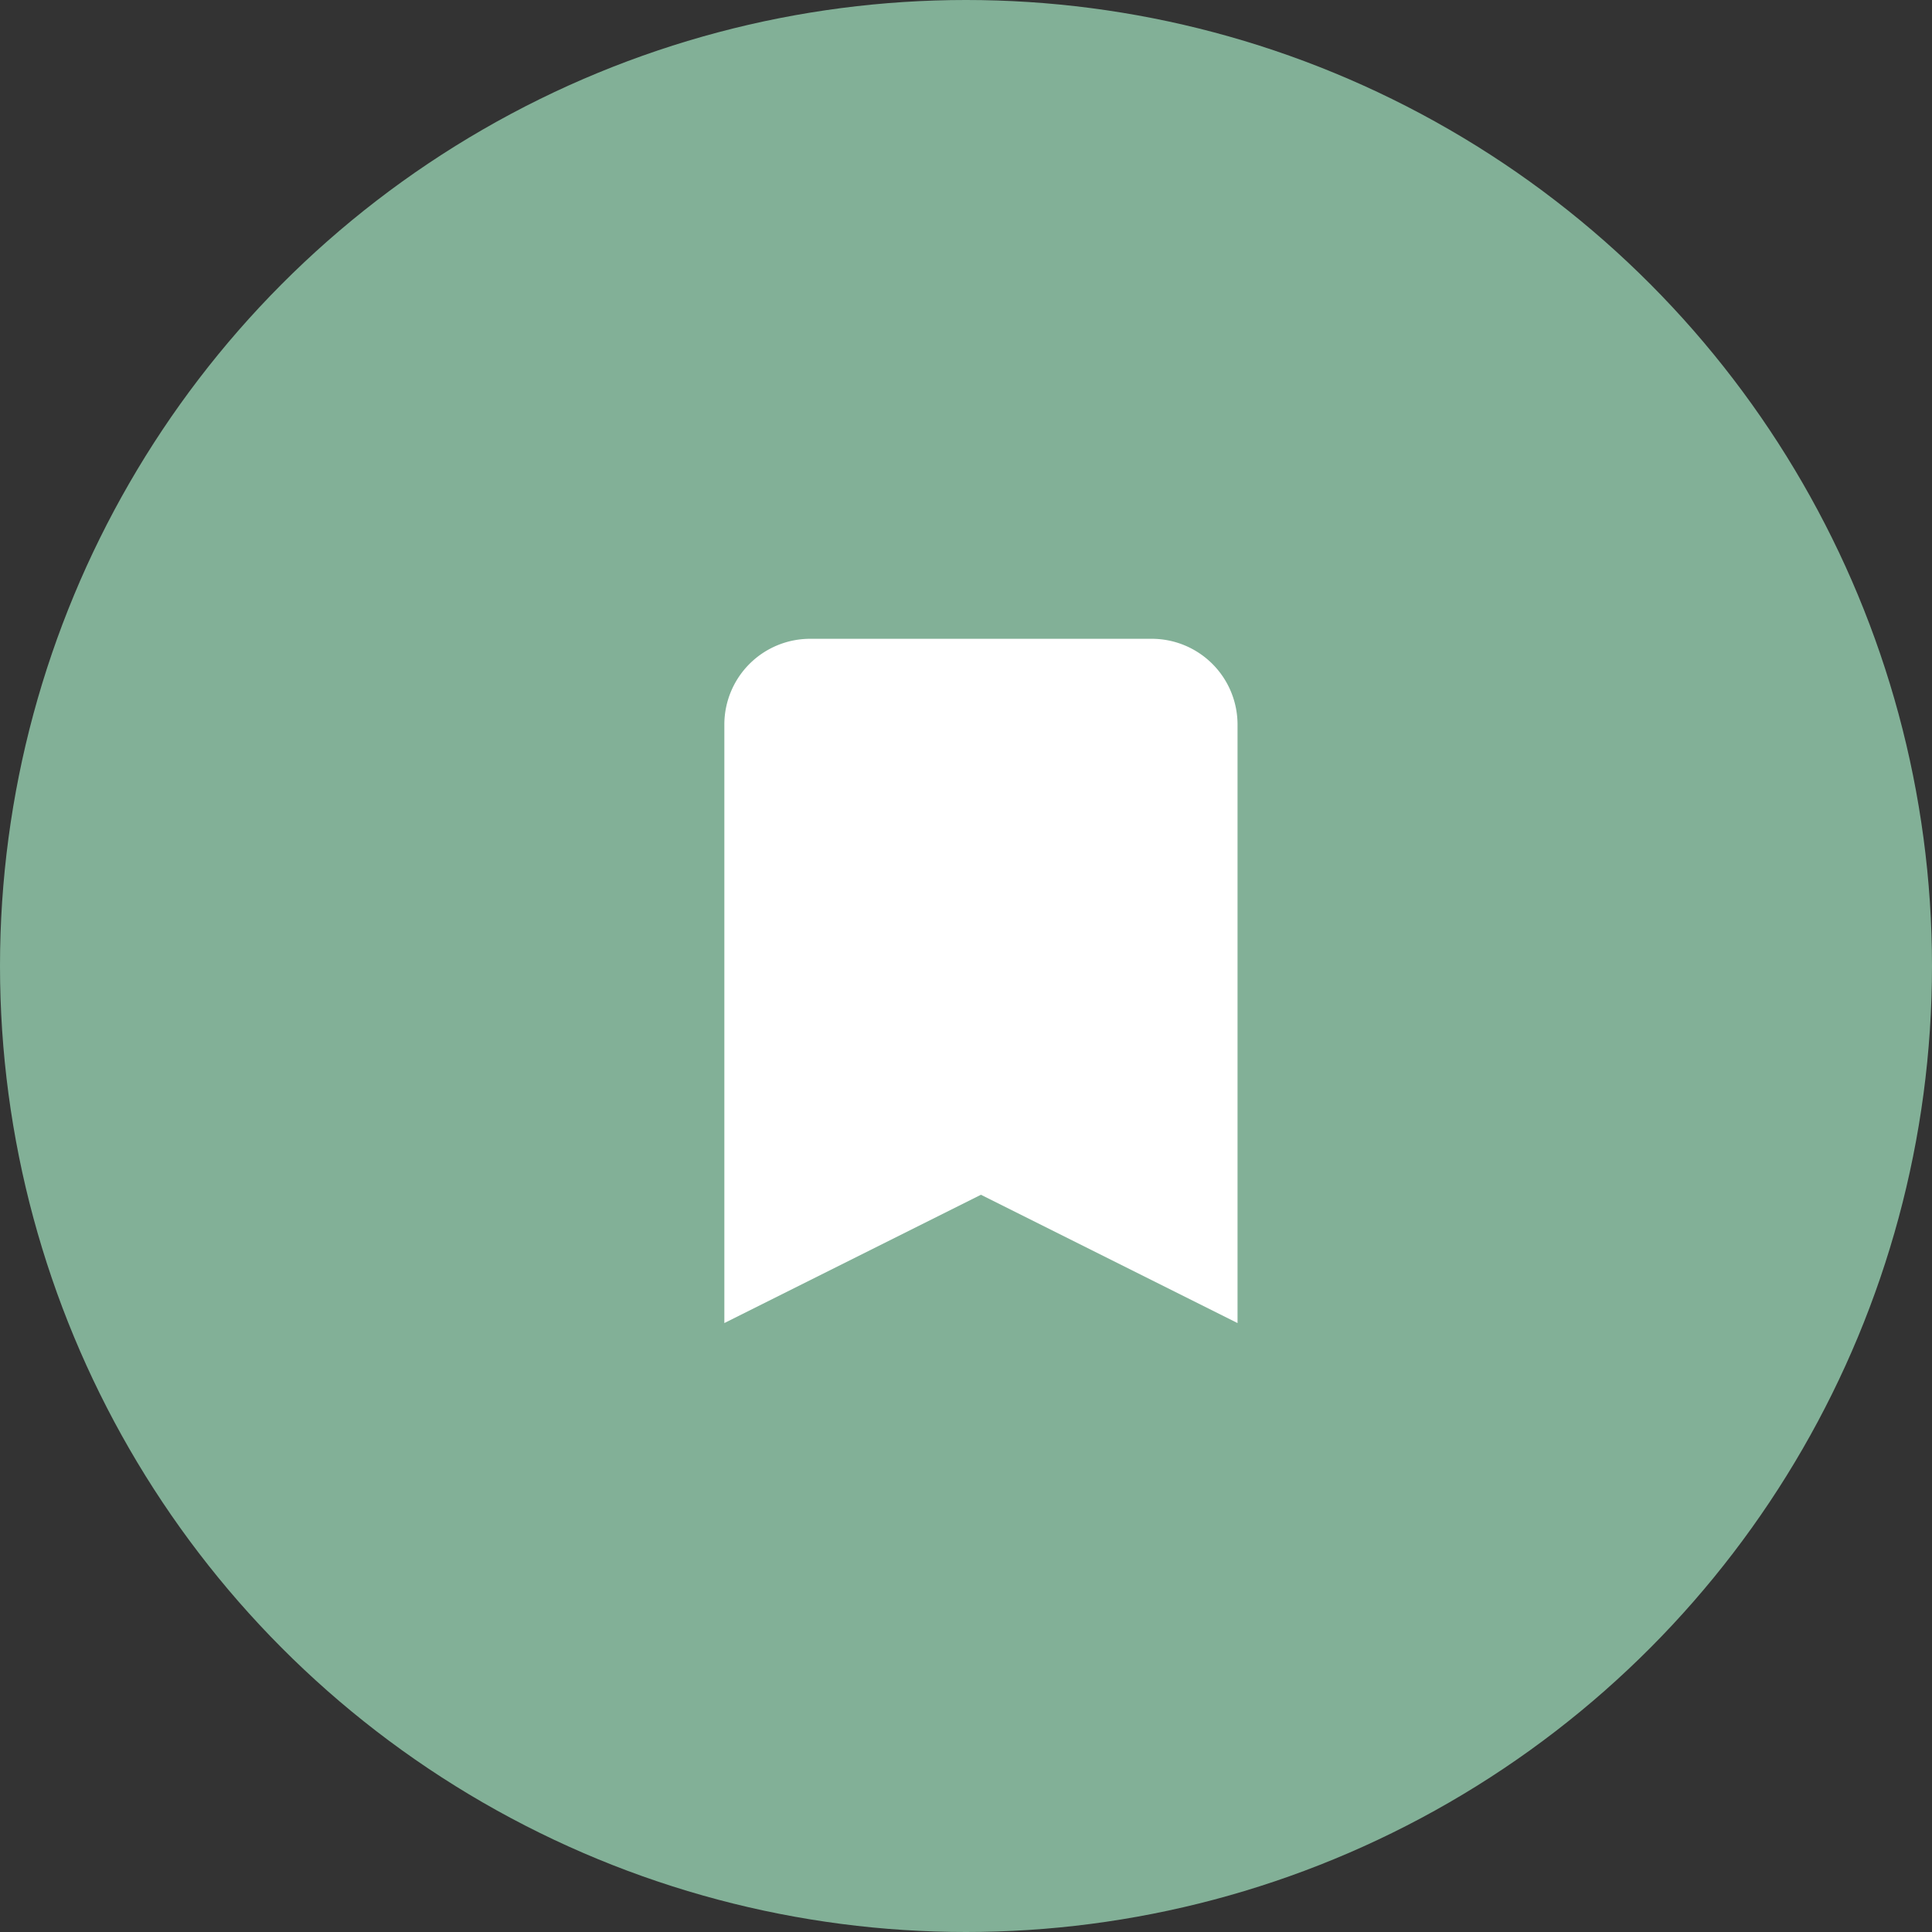
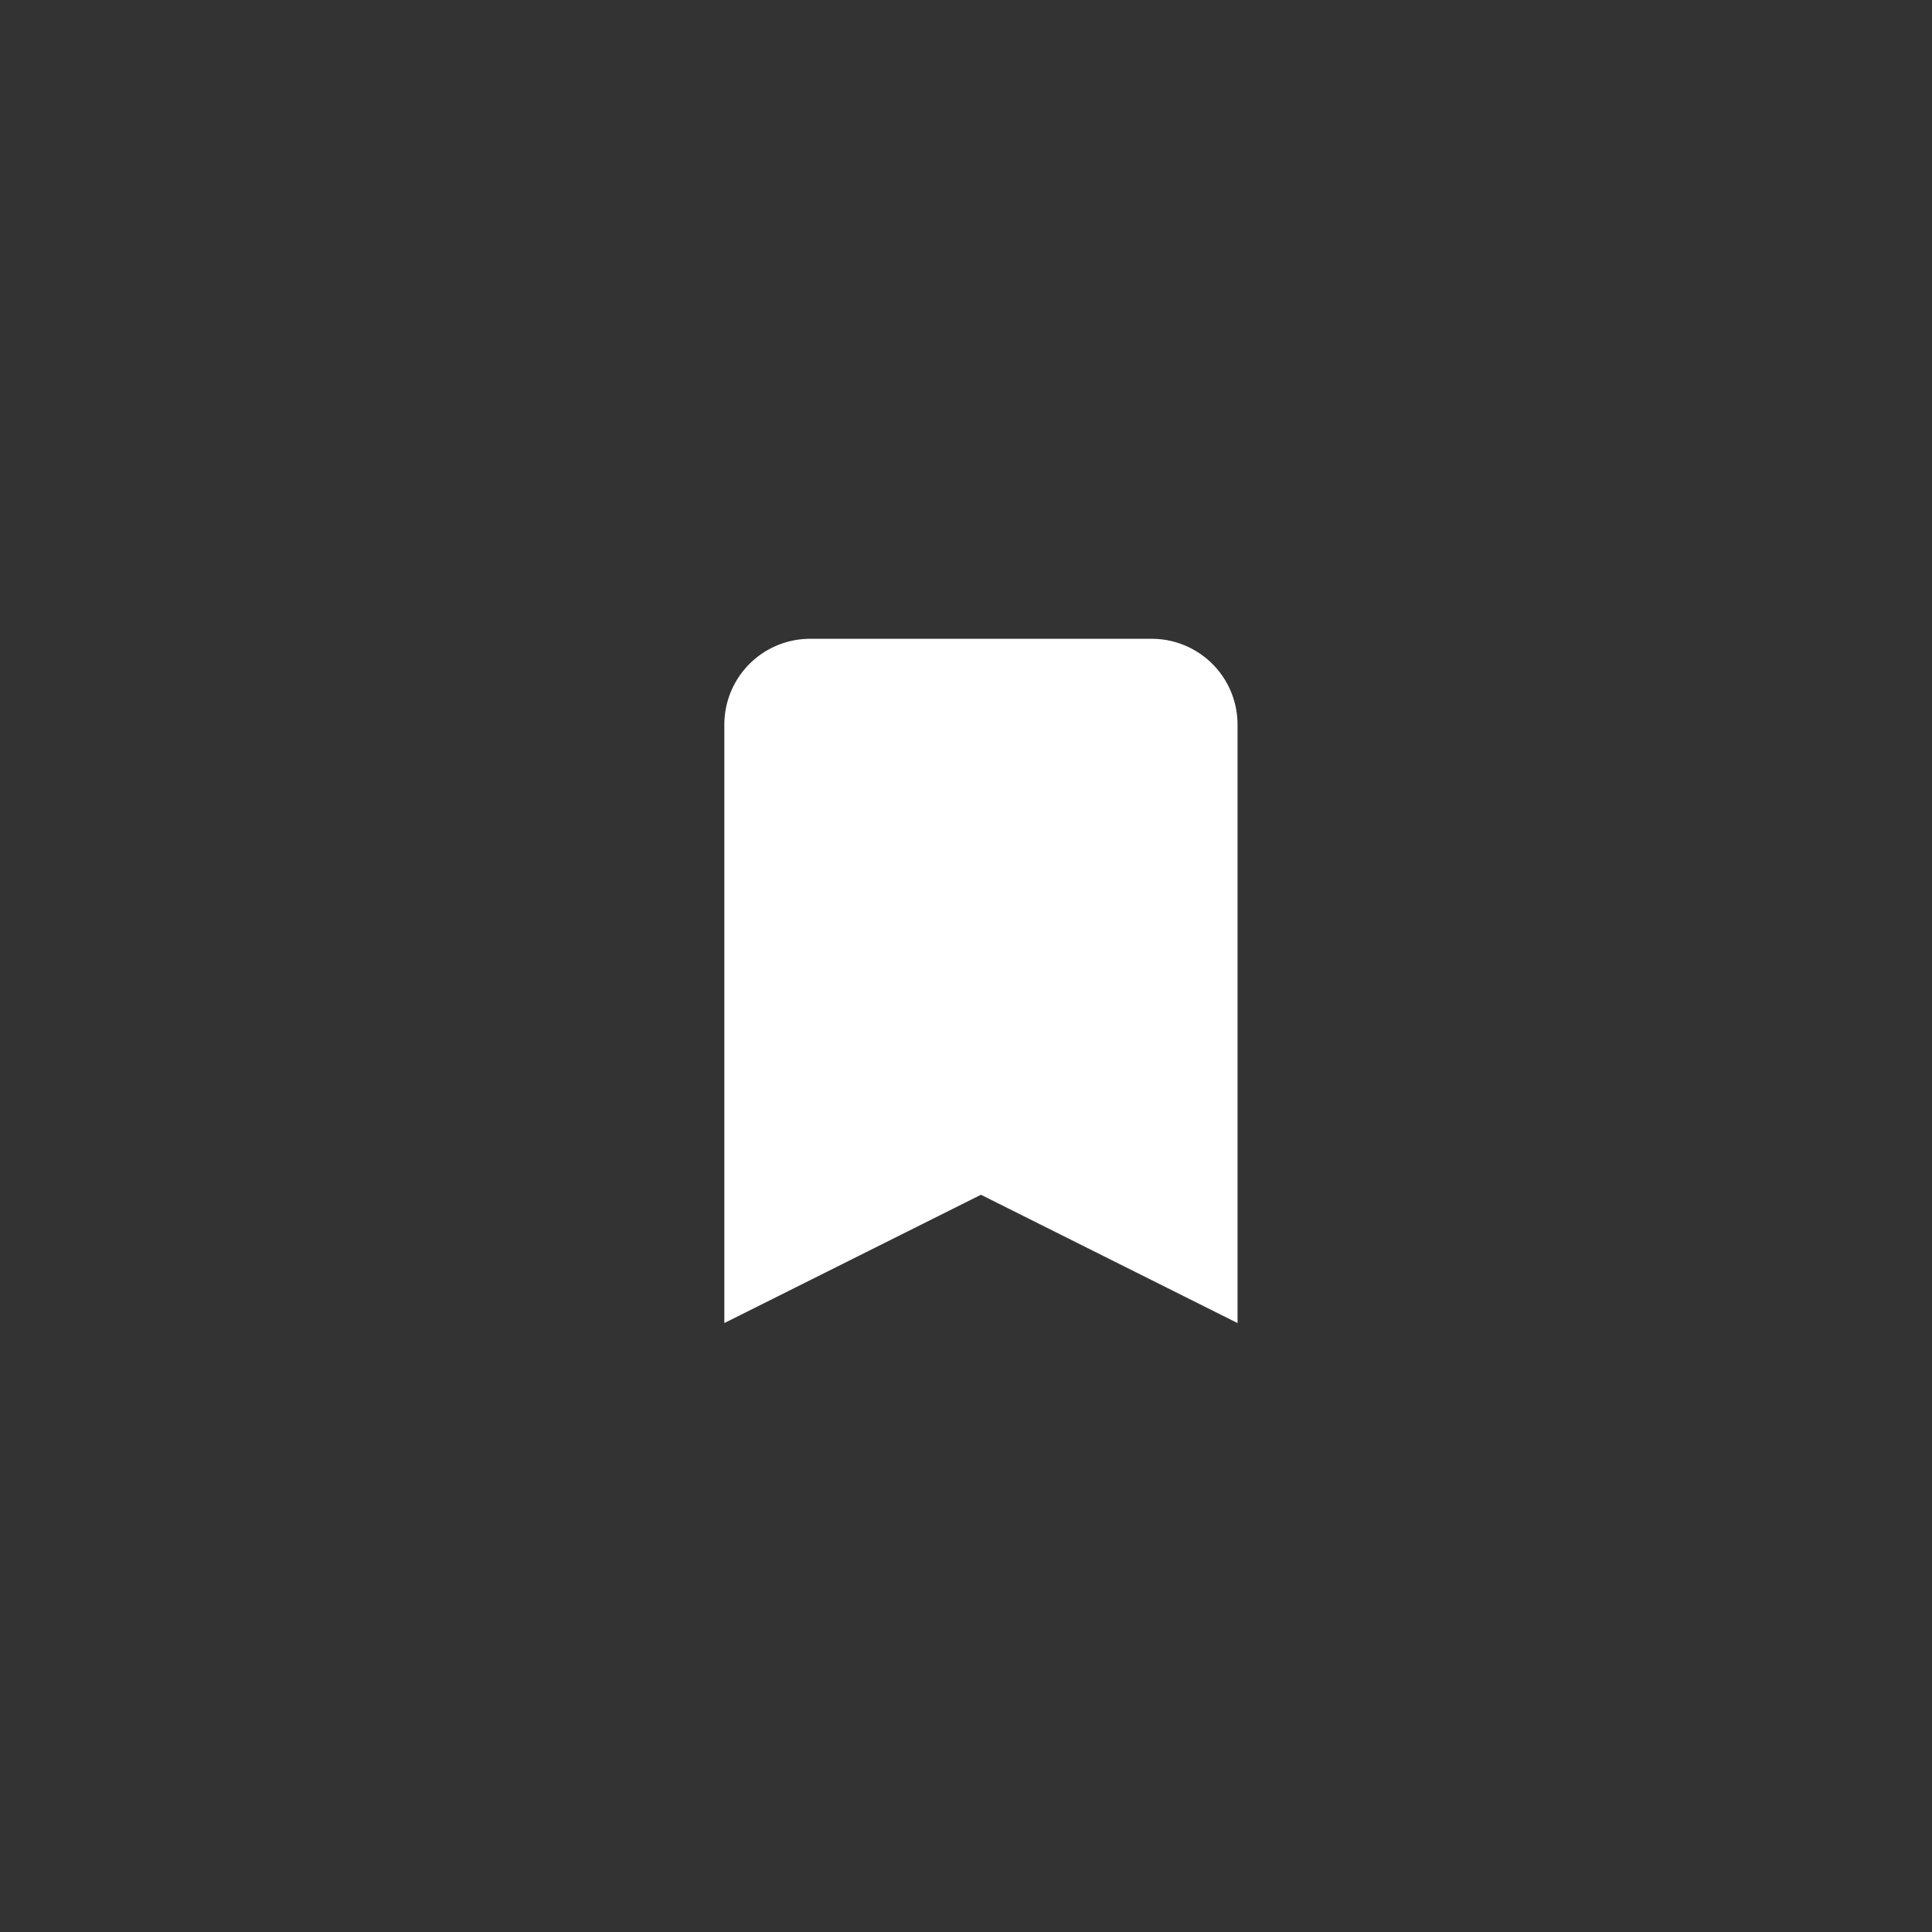
<svg xmlns="http://www.w3.org/2000/svg" width="64" height="64">
  <rect width="100%" height="100%" fill="#333333" stroke="none" />
  <g fill="none" fill-rule="evenodd">
-     <circle fill="#82B097" cx="32" cy="32" r="32" />
    <path d="M26.828 21.161a2.842 2.842 0 00-2.833 2.834v19.833l8.5-4.25 8.5 4.25V23.995a2.842 2.842 0 00-2.834-2.834H26.828z" fill="#FFF" fill-rule="nonzero" />
  </g>
</svg>